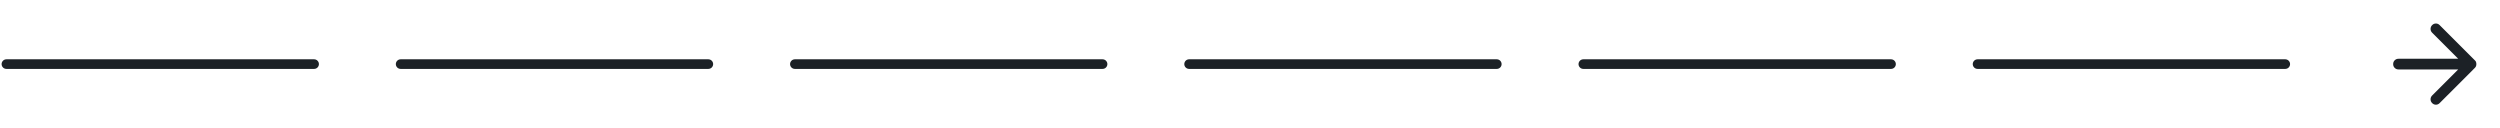
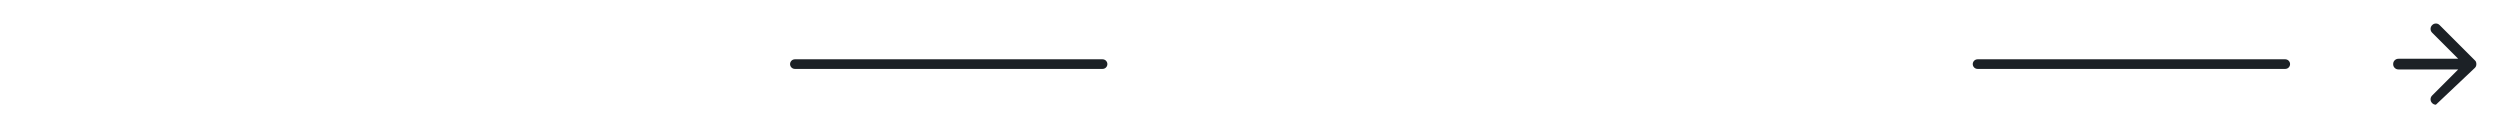
<svg xmlns="http://www.w3.org/2000/svg" width="780" height="40" viewBox="0 0 780 40" fill="none">
-   <path d="M746.667 20.001C746.667 20.473 746.827 20.868 747.147 21.187C747.466 21.507 747.861 21.667 748.334 21.667H766.959L758.834 29.792C758.5 30.126 758.334 30.522 758.334 30.981C758.334 31.438 758.5 31.834 758.834 32.167C759.167 32.501 759.556 32.667 760 32.667C760.445 32.667 760.834 32.501 761.167 32.167L772.167 21.167C772.334 21.001 772.452 20.82 772.522 20.626C772.591 20.431 772.625 20.223 772.625 20.001C772.625 19.778 772.591 19.563 772.522 19.354C772.452 19.146 772.334 18.973 772.167 18.834L761.167 7.834C760.834 7.501 760.445 7.334 760 7.334C759.556 7.334 759.167 7.501 758.834 7.834C758.5 8.167 758.334 8.563 758.334 9.022C758.334 9.48 758.5 9.876 758.834 10.209L766.959 18.334H748.334C747.861 18.334 747.466 18.493 747.147 18.812C746.827 19.132 746.667 19.528 746.667 20.001Z" fill="#1C2126" />
+   <path d="M746.667 20.001C746.667 20.473 746.827 20.868 747.147 21.187C747.466 21.507 747.861 21.667 748.334 21.667H766.959L758.834 29.792C758.5 30.126 758.334 30.522 758.334 30.981C758.334 31.438 758.5 31.834 758.834 32.167C759.167 32.501 759.556 32.667 760 32.667L772.167 21.167C772.334 21.001 772.452 20.82 772.522 20.626C772.591 20.431 772.625 20.223 772.625 20.001C772.625 19.778 772.591 19.563 772.522 19.354C772.452 19.146 772.334 18.973 772.167 18.834L761.167 7.834C760.834 7.501 760.445 7.334 760 7.334C759.556 7.334 759.167 7.501 758.834 7.834C758.5 8.167 758.334 8.563 758.334 9.022C758.334 9.48 758.5 9.876 758.834 10.209L766.959 18.334H748.334C747.861 18.334 747.466 18.493 747.147 18.812C746.827 19.132 746.667 19.528 746.667 20.001Z" fill="#1C2126" />
  <path d="M713 20H617" stroke="#1C2126" stroke-width="3" stroke-linecap="round" />
-   <path d="M590 20H494" stroke="#1C2126" stroke-width="3" stroke-linecap="round" />
-   <path d="M467 20H371" stroke="#1C2126" stroke-width="3" stroke-linecap="round" />
  <path d="M344 20H248" stroke="#1C2126" stroke-width="3" stroke-linecap="round" />
-   <path d="M221 20H125" stroke="#1C2126" stroke-width="3" stroke-linecap="round" />
-   <path d="M98 20H2" stroke="#1C2126" stroke-width="3" stroke-linecap="round" />
</svg>